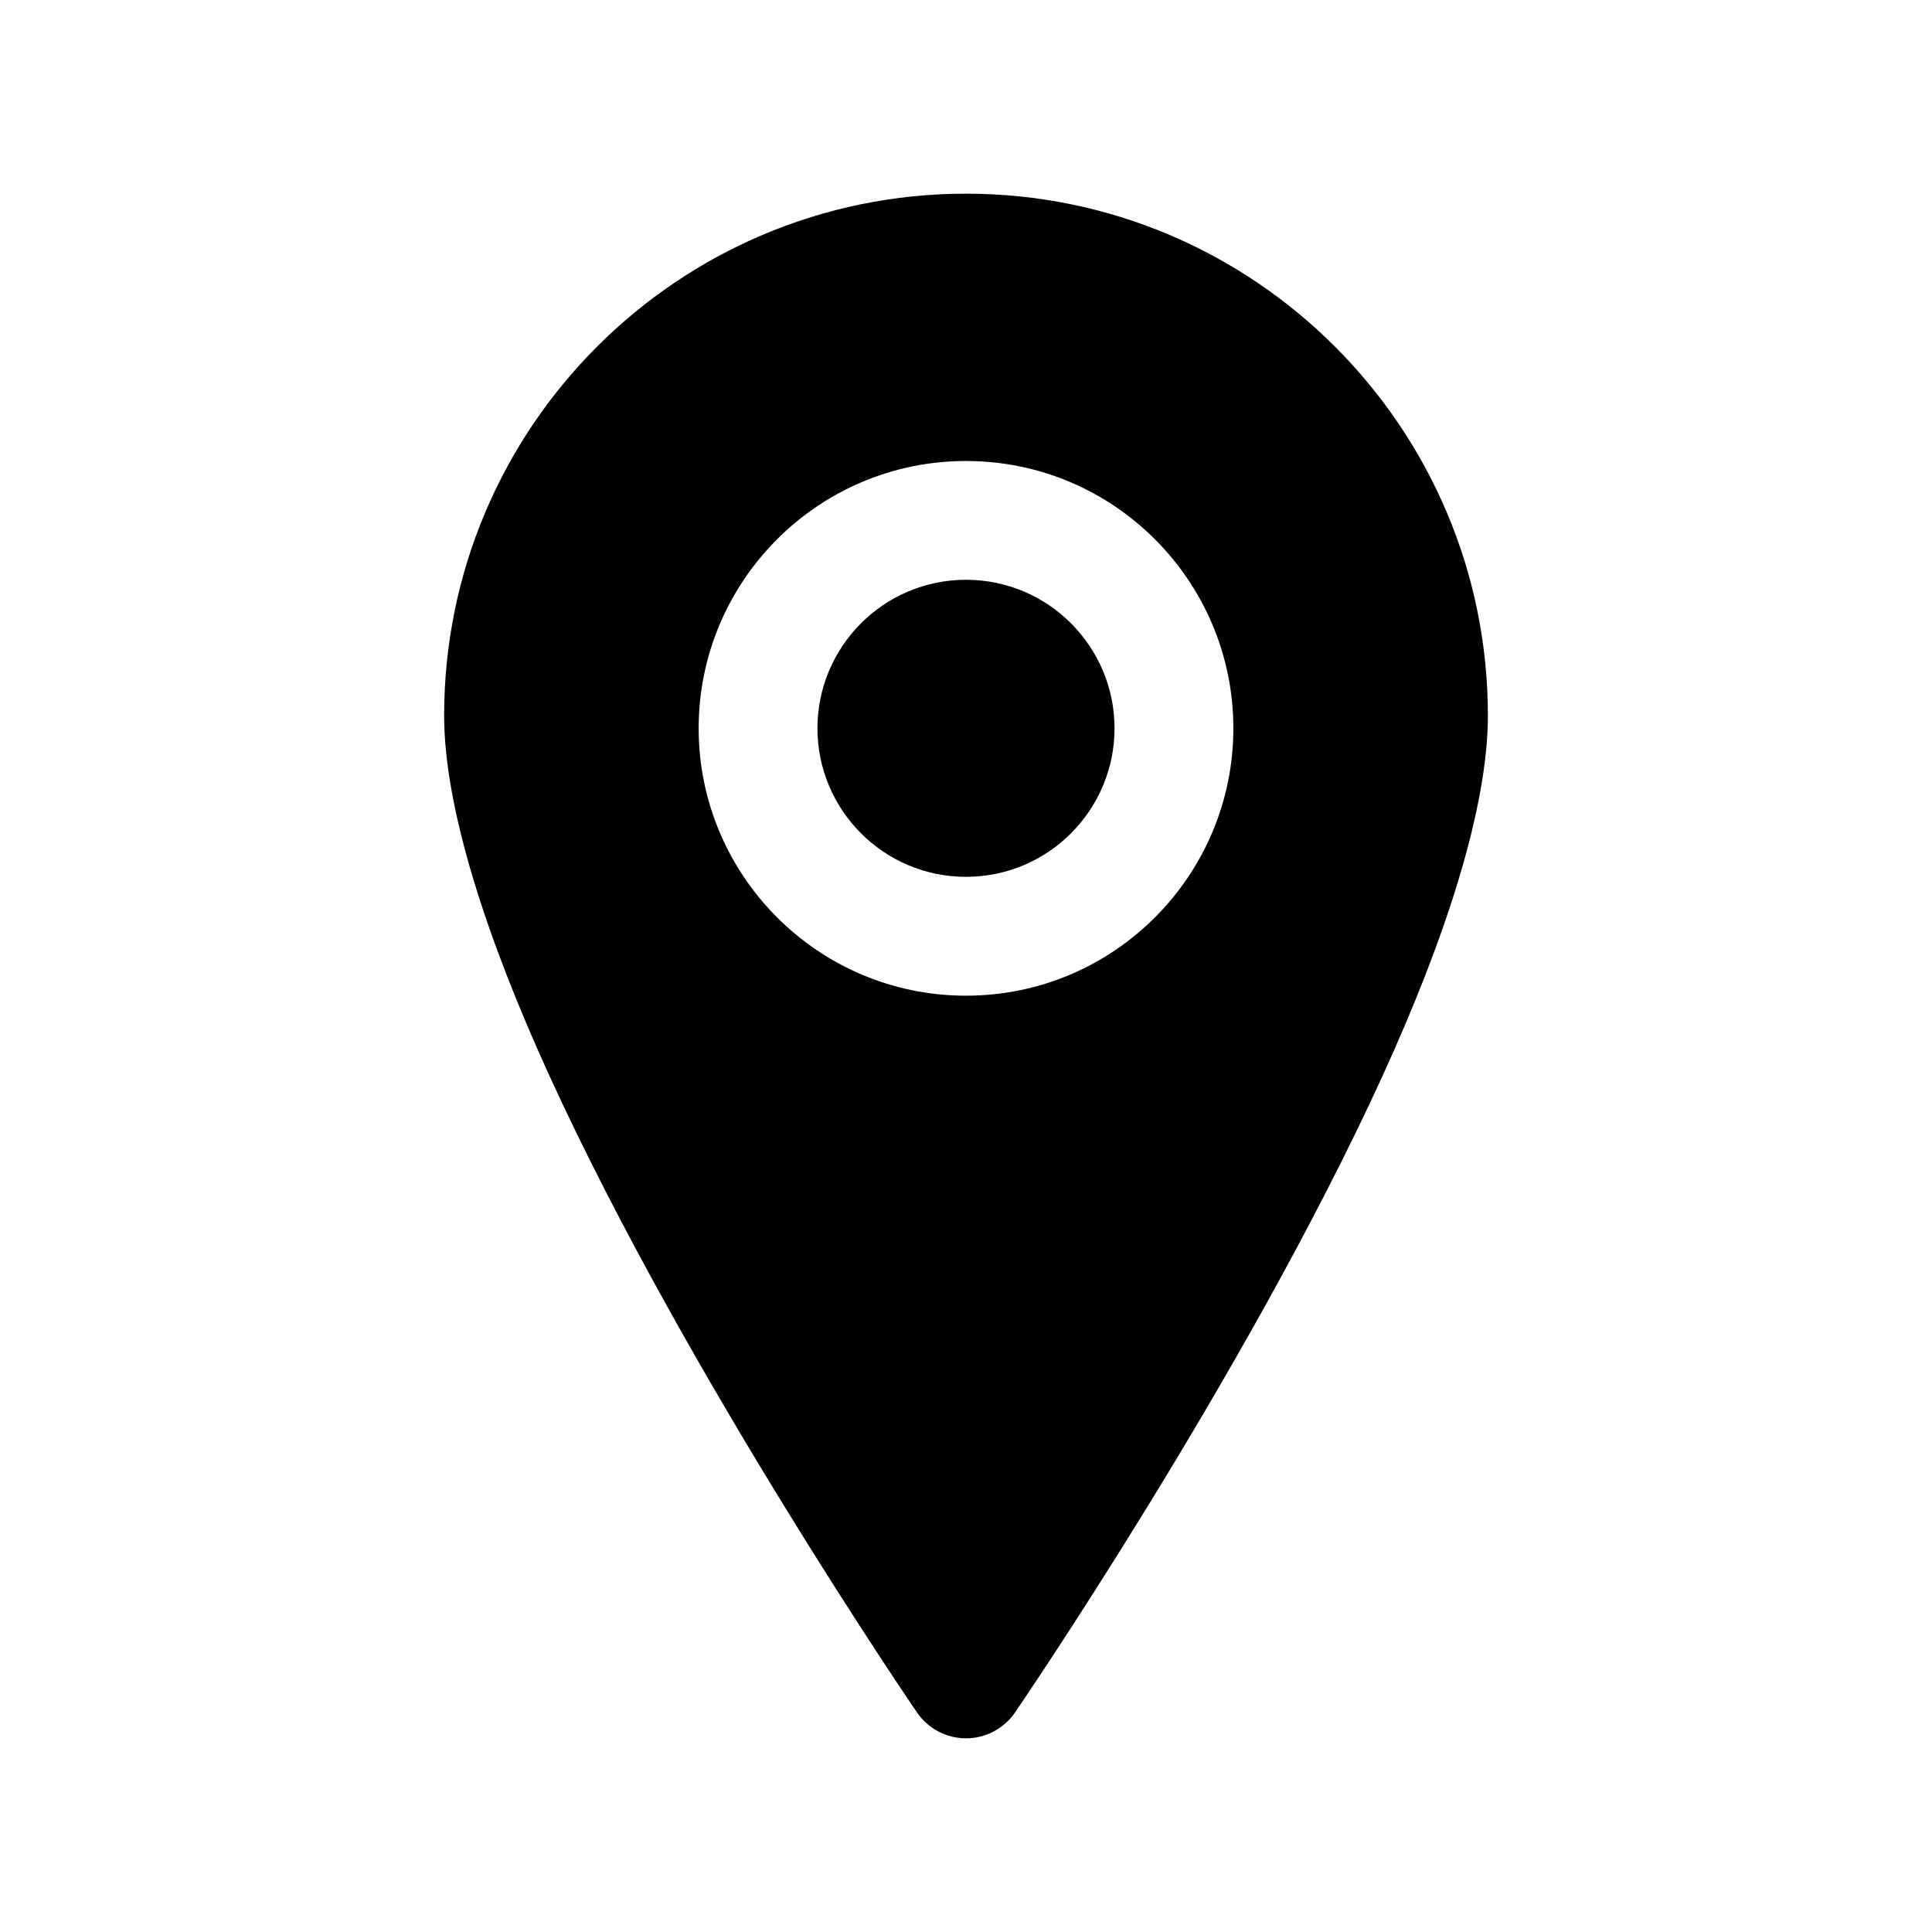
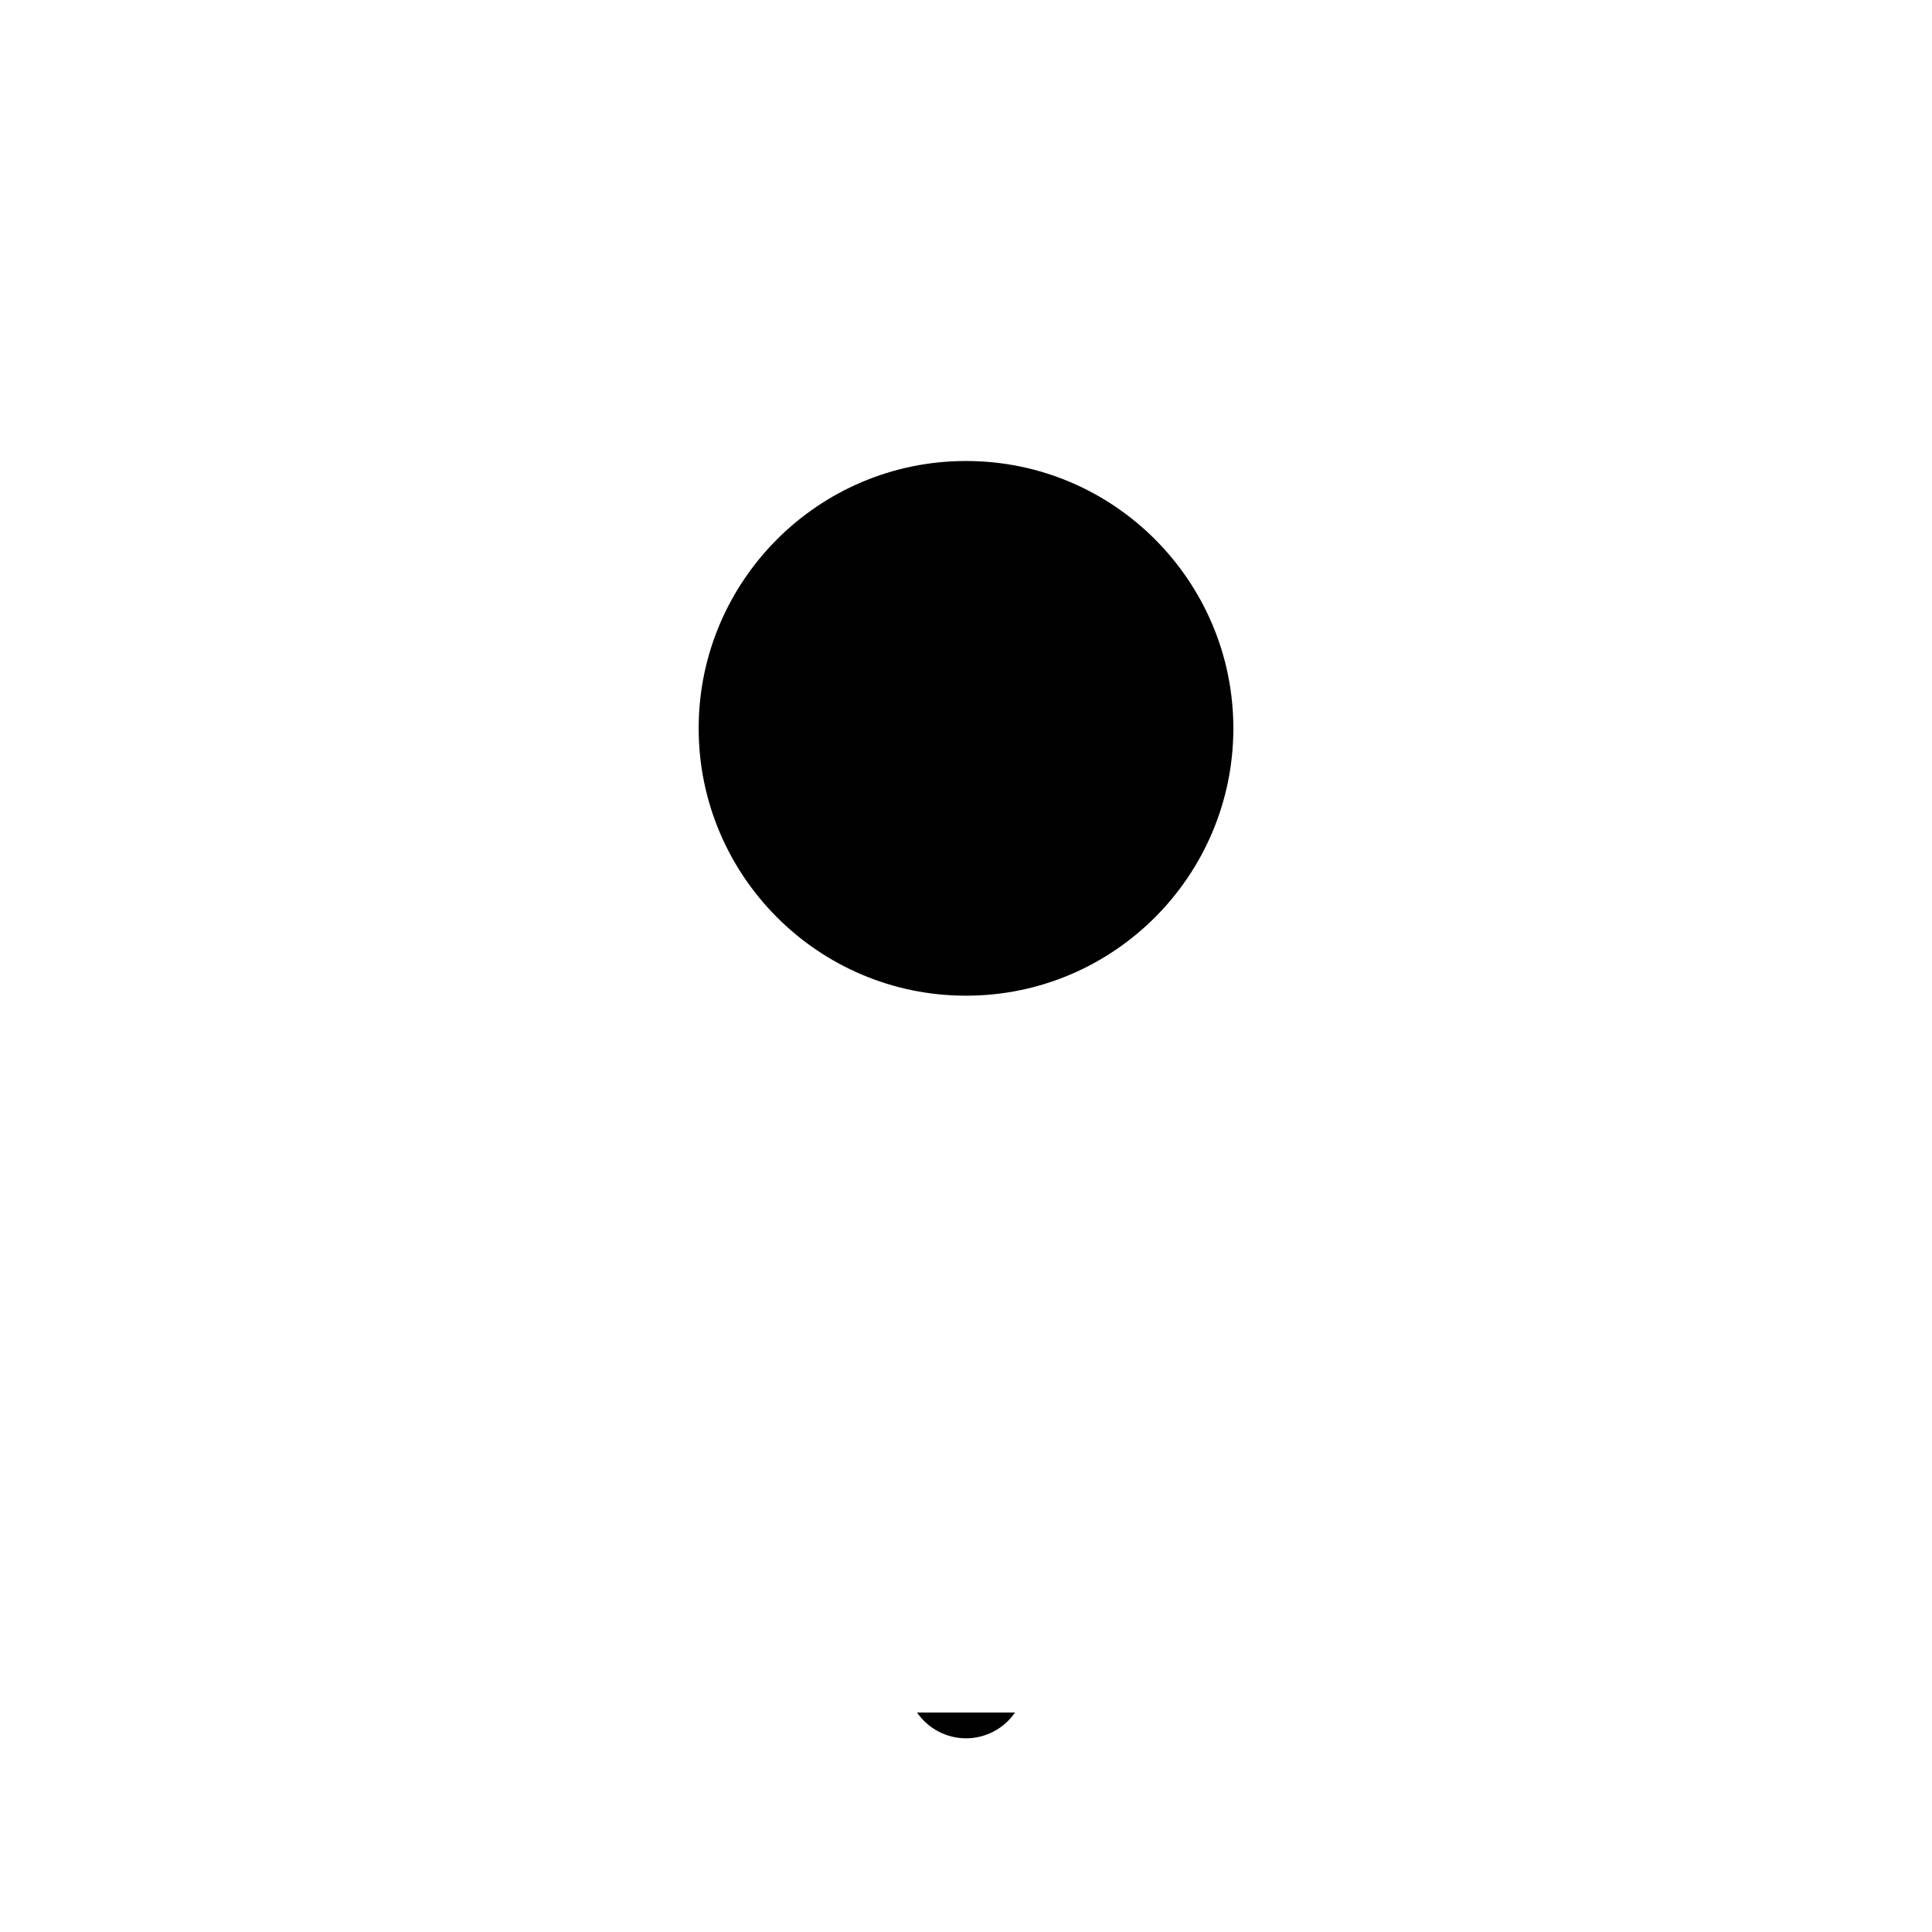
<svg xmlns="http://www.w3.org/2000/svg" fill="#000000" width="800px" height="800px" version="1.1" viewBox="144 144 512 512">
  <g fill-rule="evenodd">
-     <path d="m387.02 597.83c2.938 4.281 7.797 6.84 12.984 6.84s10.043-2.559 12.98-6.84c0 0 60.883-88.812 97.422-168.74 16.555-36.203 27.898-70.832 27.898-95.465 0-76.336-61.977-138.3-138.3-138.3-76.328 0-138.3 61.969-138.3 138.3 0 24.633 11.344 59.262 27.898 95.465 36.543 79.926 97.422 168.74 97.422 168.74zm12.984-331.66c-39.289 0-70.852 31.941-70.852 70.848 0 38.902 31.562 70.848 70.852 70.848s70.848-31.945 70.848-70.848c0-38.906-31.559-70.848-70.848-70.848z" />
-     <path d="m400 297.65c21.824 0 39.363 17.75 39.363 39.359 0 21.613-17.539 39.359-39.363 39.359s-39.367-17.746-39.367-39.359c0-21.609 17.543-39.359 39.367-39.359z" />
+     <path d="m387.02 597.83c2.938 4.281 7.797 6.84 12.984 6.84s10.043-2.559 12.98-6.84zm12.984-331.66c-39.289 0-70.852 31.941-70.852 70.848 0 38.902 31.562 70.848 70.852 70.848s70.848-31.945 70.848-70.848c0-38.906-31.559-70.848-70.848-70.848z" />
  </g>
</svg>